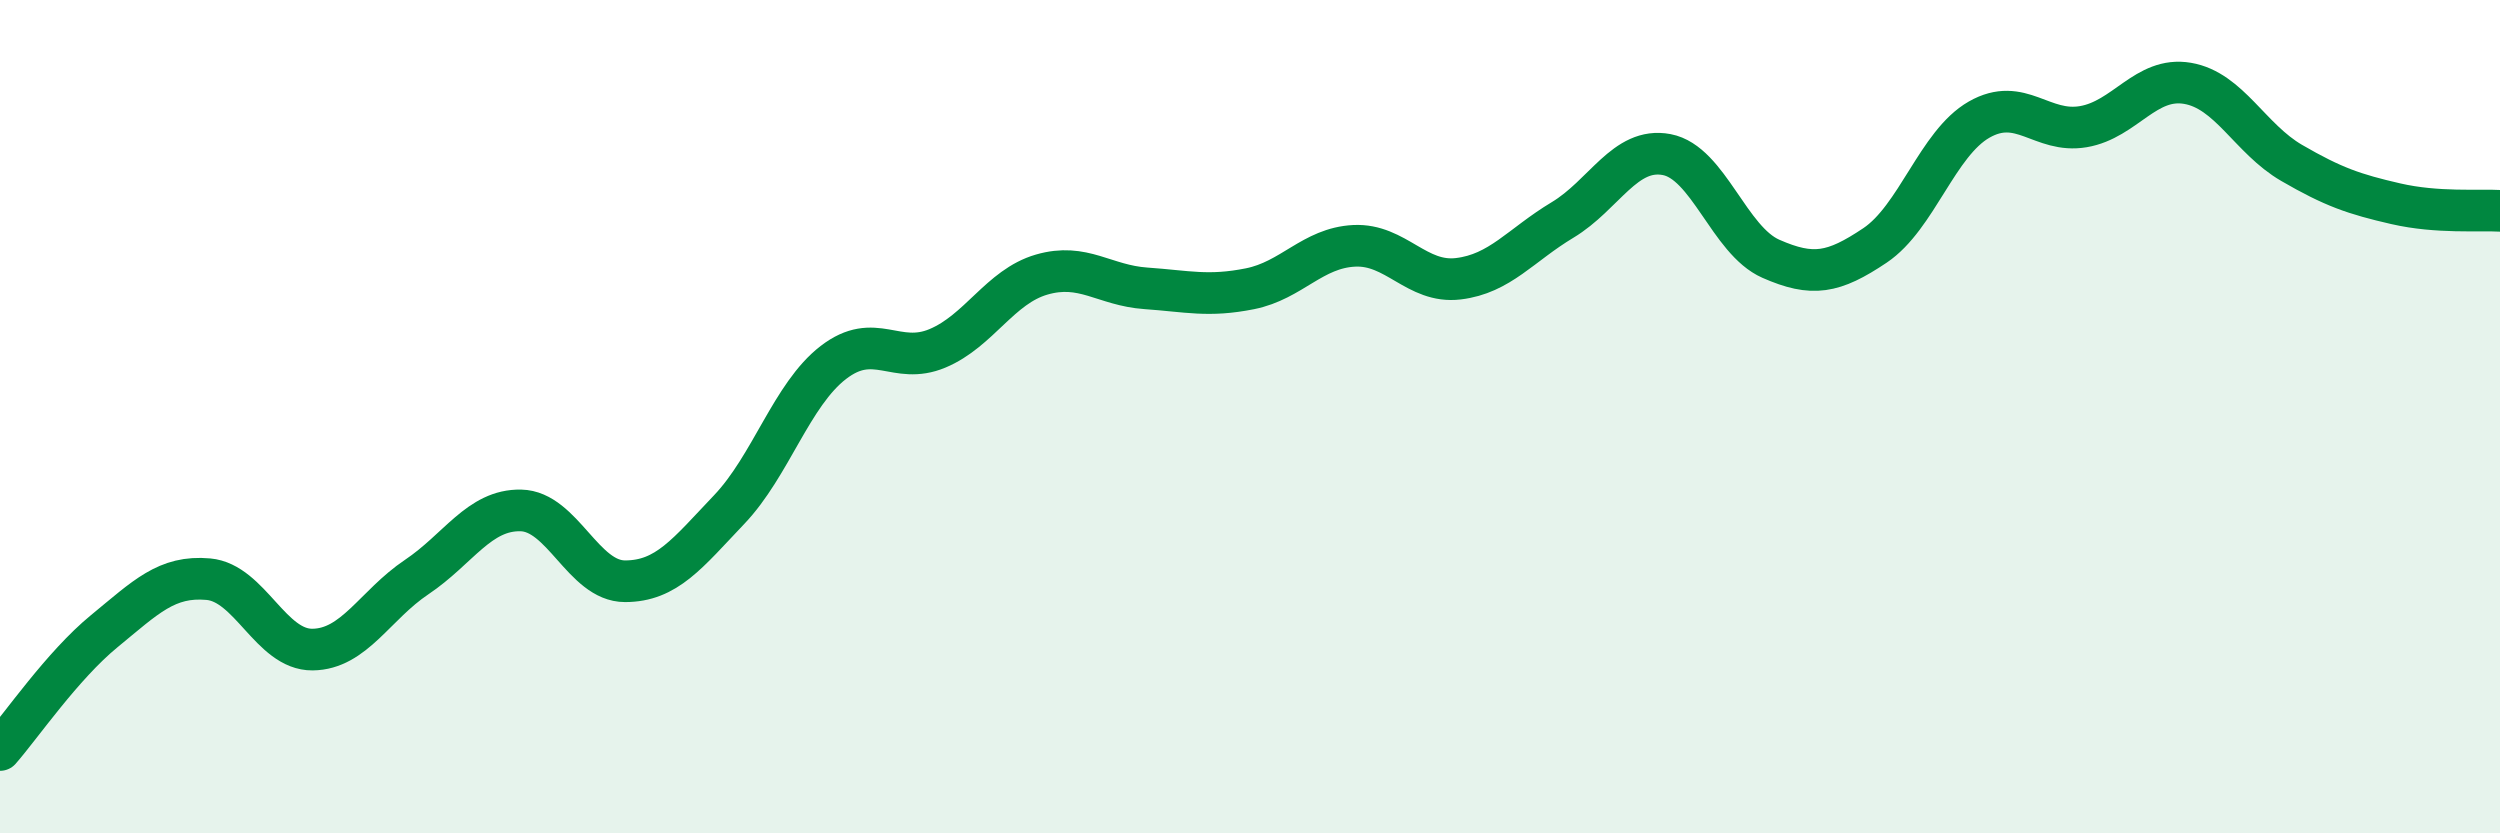
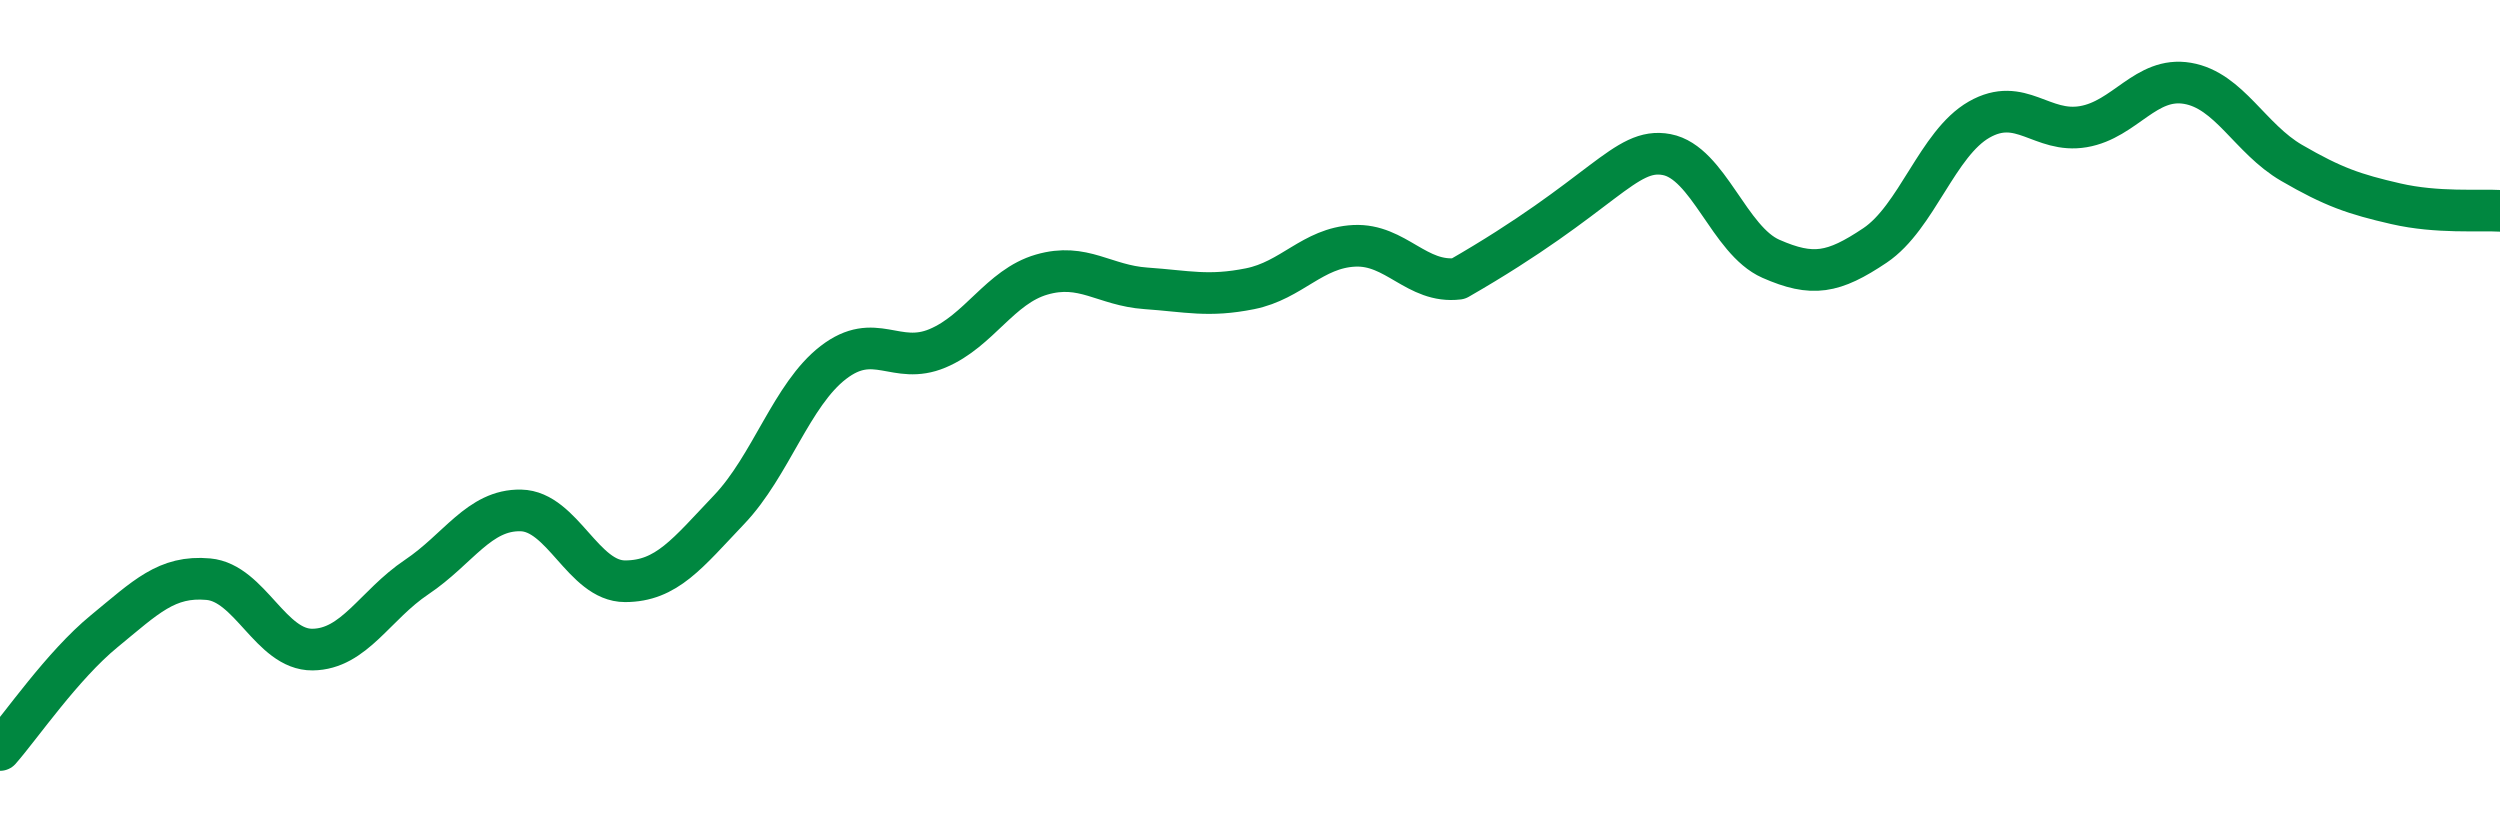
<svg xmlns="http://www.w3.org/2000/svg" width="60" height="20" viewBox="0 0 60 20">
-   <path d="M 0,18 C 0.5,17.43 1.5,15.97 2.5,15.15 C 3.5,14.33 4,13.81 5,13.9 C 6,13.99 6.5,15.6 7.5,15.59 C 8.5,15.58 9,14.52 10,13.85 C 11,13.18 11.5,12.23 12.5,12.25 C 13.5,12.27 14,13.95 15,13.95 C 16,13.95 16.5,13.28 17.5,12.23 C 18.5,11.18 19,9.47 20,8.7 C 21,7.93 21.5,8.78 22.5,8.36 C 23.5,7.94 24,6.88 25,6.59 C 26,6.3 26.5,6.85 27.5,6.92 C 28.5,6.99 29,7.13 30,6.93 C 31,6.73 31.5,5.95 32.5,5.9 C 33.5,5.85 34,6.81 35,6.69 C 36,6.57 36.5,5.88 37.5,5.28 C 38.5,4.68 39,3.52 40,3.71 C 41,3.9 41.5,5.77 42.5,6.21 C 43.5,6.65 44,6.56 45,5.89 C 46,5.22 46.5,3.44 47.5,2.87 C 48.5,2.3 49,3.21 50,3.04 C 51,2.87 51.5,1.83 52.5,2 C 53.5,2.17 54,3.33 55,3.91 C 56,4.49 56.5,4.66 57.5,4.89 C 58.5,5.12 59.5,5.03 60,5.06L60 20L0 20Z" fill="#008740" opacity="0.1" stroke-linecap="round" stroke-linejoin="round" />
-   <path d="M 0,18 C 0.5,17.43 1.5,15.97 2.5,15.15 C 3.5,14.33 4,13.81 5,13.9 C 6,13.99 6.5,15.6 7.5,15.59 C 8.5,15.58 9,14.52 10,13.85 C 11,13.18 11.5,12.23 12.5,12.25 C 13.5,12.27 14,13.95 15,13.95 C 16,13.95 16.5,13.28 17.5,12.23 C 18.5,11.18 19,9.47 20,8.7 C 21,7.93 21.5,8.78 22.5,8.36 C 23.5,7.94 24,6.88 25,6.59 C 26,6.3 26.5,6.85 27.5,6.92 C 28.5,6.99 29,7.13 30,6.93 C 31,6.73 31.5,5.95 32.5,5.9 C 33.5,5.85 34,6.81 35,6.69 C 36,6.57 36.5,5.88 37.5,5.28 C 38.5,4.68 39,3.52 40,3.71 C 41,3.9 41.5,5.77 42.5,6.21 C 43.5,6.65 44,6.56 45,5.89 C 46,5.22 46.5,3.44 47.5,2.87 C 48.5,2.3 49,3.21 50,3.04 C 51,2.87 51.5,1.83 52.5,2 C 53.5,2.17 54,3.33 55,3.91 C 56,4.49 56.5,4.66 57.5,4.89 C 58.5,5.12 59.5,5.03 60,5.06" stroke="#008740" stroke-width="1" fill="none" stroke-linecap="round" stroke-linejoin="round" />
+   <path d="M 0,18 C 0.5,17.43 1.5,15.97 2.5,15.15 C 3.5,14.33 4,13.81 5,13.9 C 6,13.99 6.5,15.6 7.5,15.59 C 8.5,15.58 9,14.52 10,13.85 C 11,13.18 11.5,12.23 12.5,12.25 C 13.5,12.27 14,13.95 15,13.95 C 16,13.95 16.5,13.28 17.5,12.23 C 18.5,11.18 19,9.47 20,8.7 C 21,7.93 21.5,8.78 22.5,8.36 C 23.5,7.94 24,6.88 25,6.59 C 26,6.3 26.5,6.85 27.5,6.92 C 28.5,6.99 29,7.13 30,6.93 C 31,6.73 31.5,5.95 32.5,5.9 C 33.5,5.85 34,6.81 35,6.69 C 38.5,4.68 39,3.52 40,3.71 C 41,3.9 41.5,5.77 42.5,6.21 C 43.5,6.65 44,6.56 45,5.89 C 46,5.22 46.5,3.44 47.5,2.87 C 48.5,2.3 49,3.21 50,3.04 C 51,2.87 51.5,1.83 52.5,2 C 53.5,2.17 54,3.33 55,3.91 C 56,4.49 56.5,4.66 57.5,4.89 C 58.5,5.12 59.5,5.03 60,5.06" stroke="#008740" stroke-width="1" fill="none" stroke-linecap="round" stroke-linejoin="round" />
</svg>